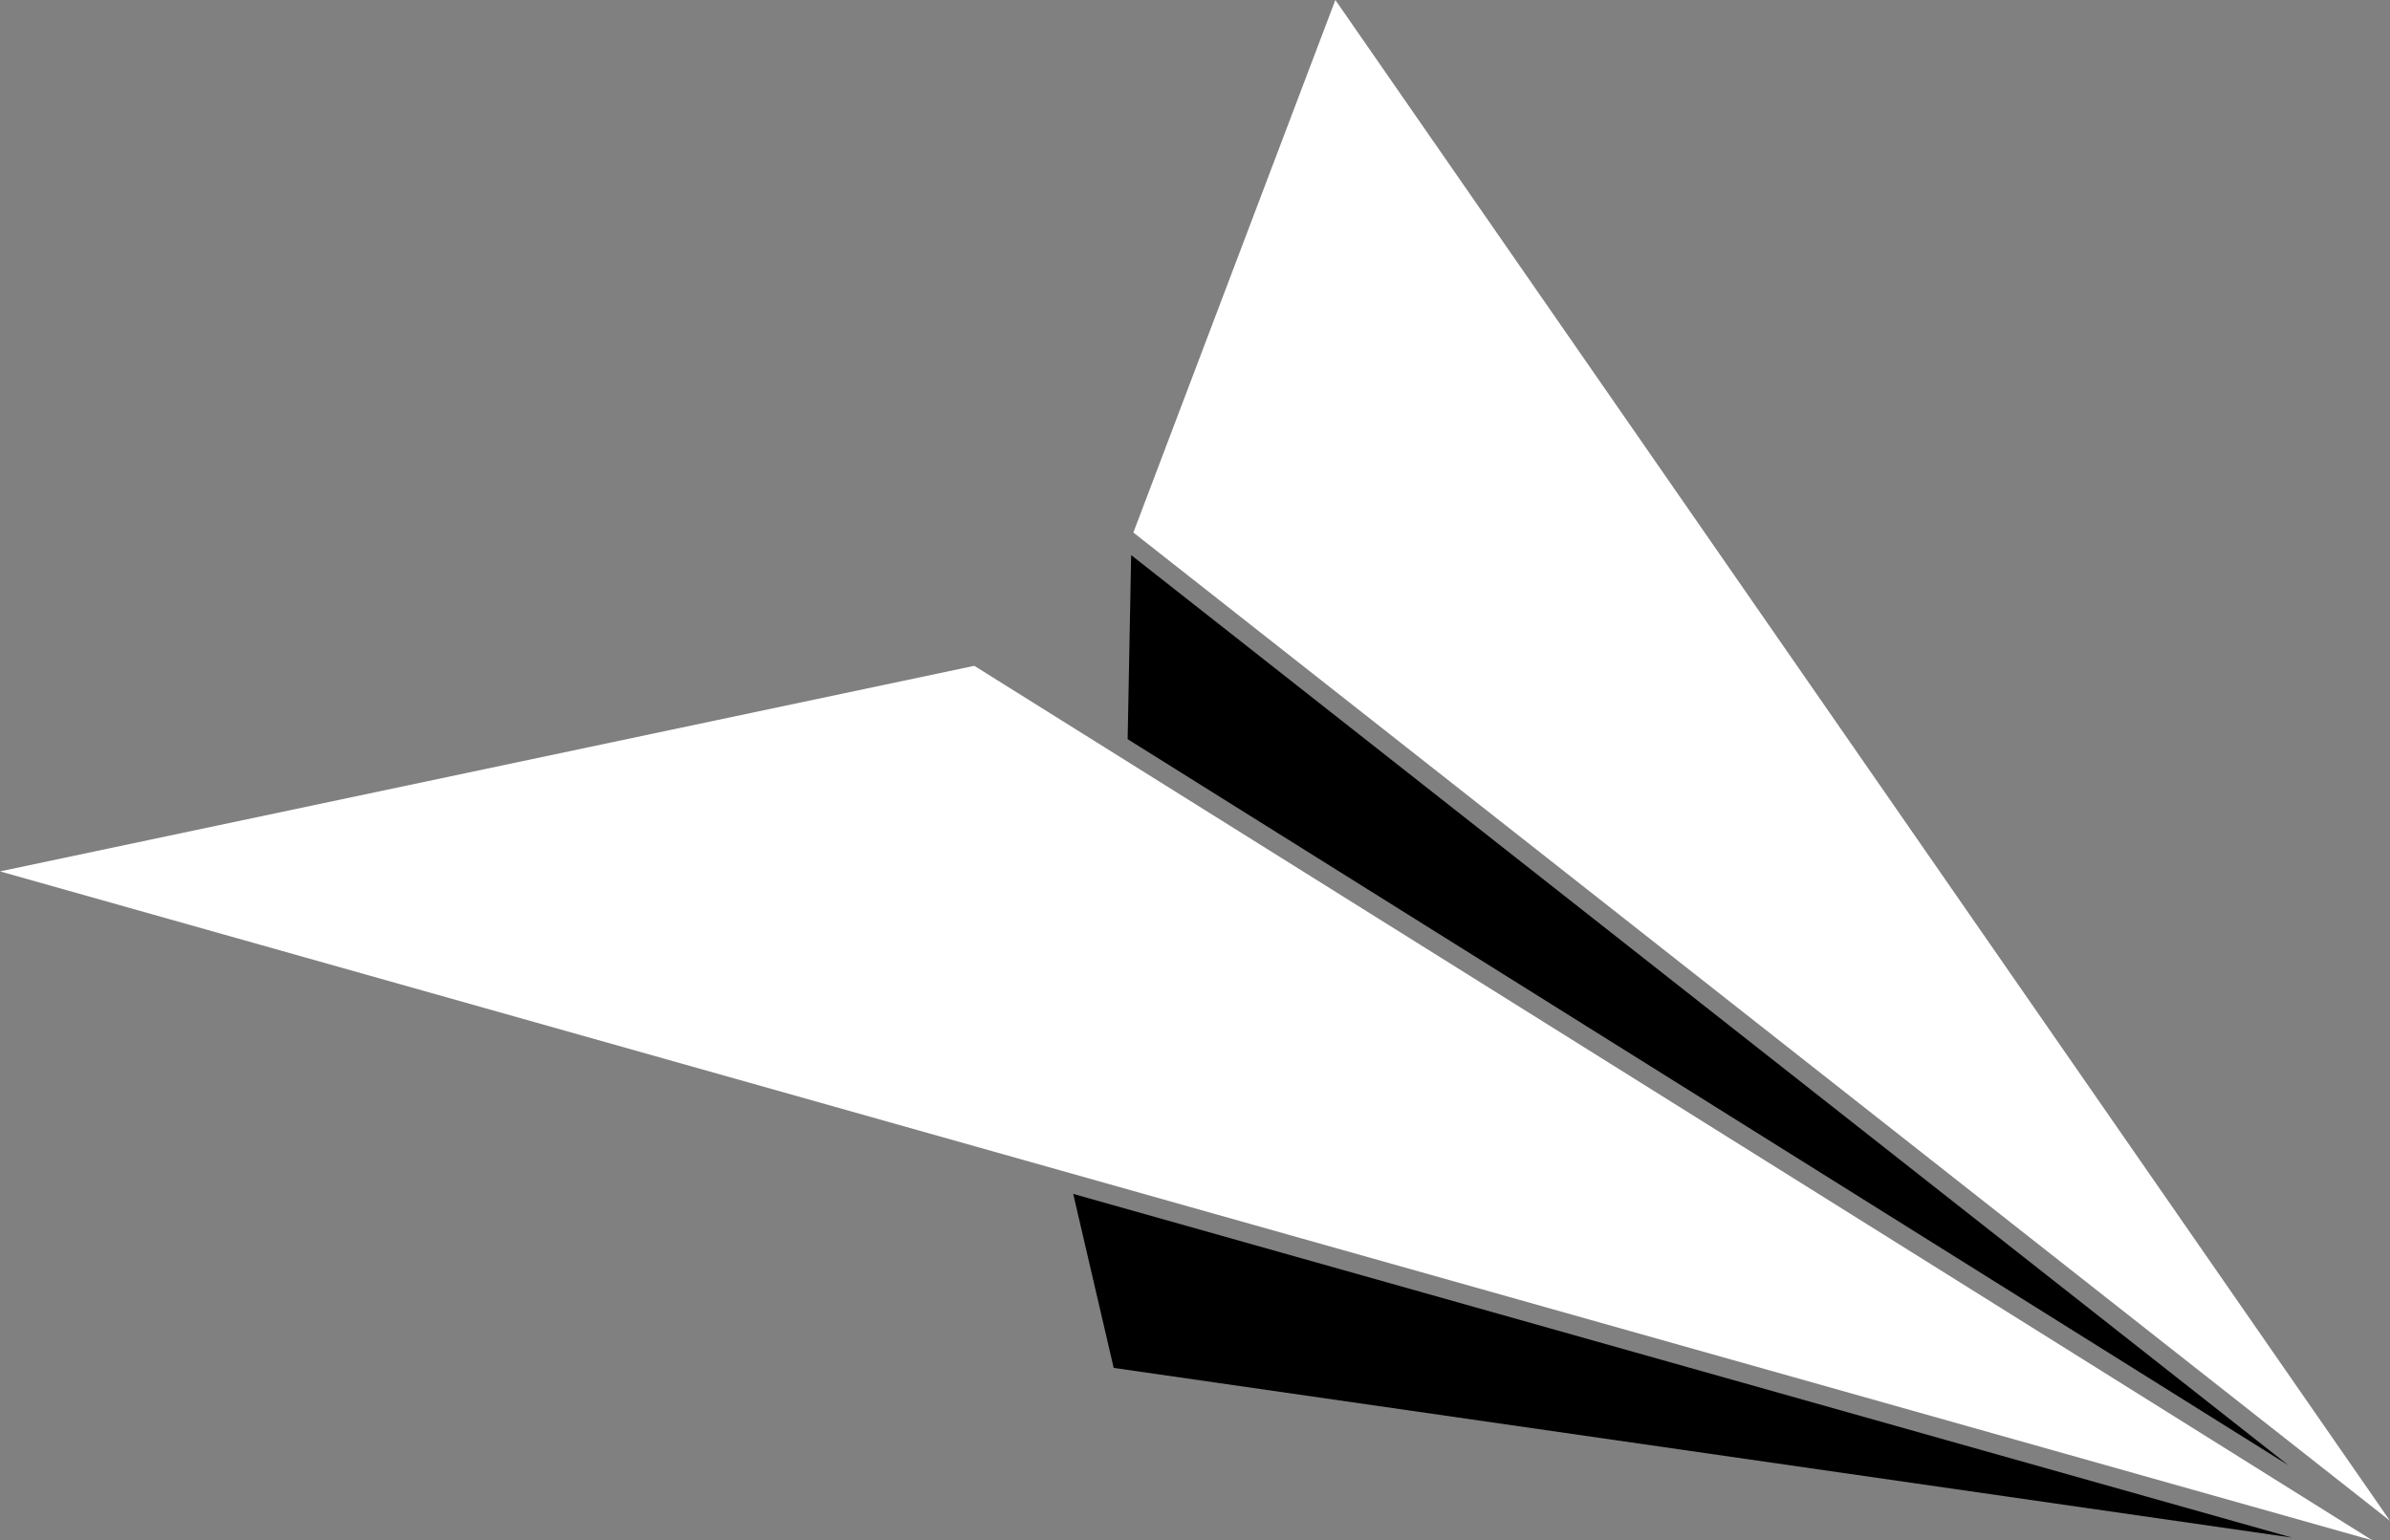
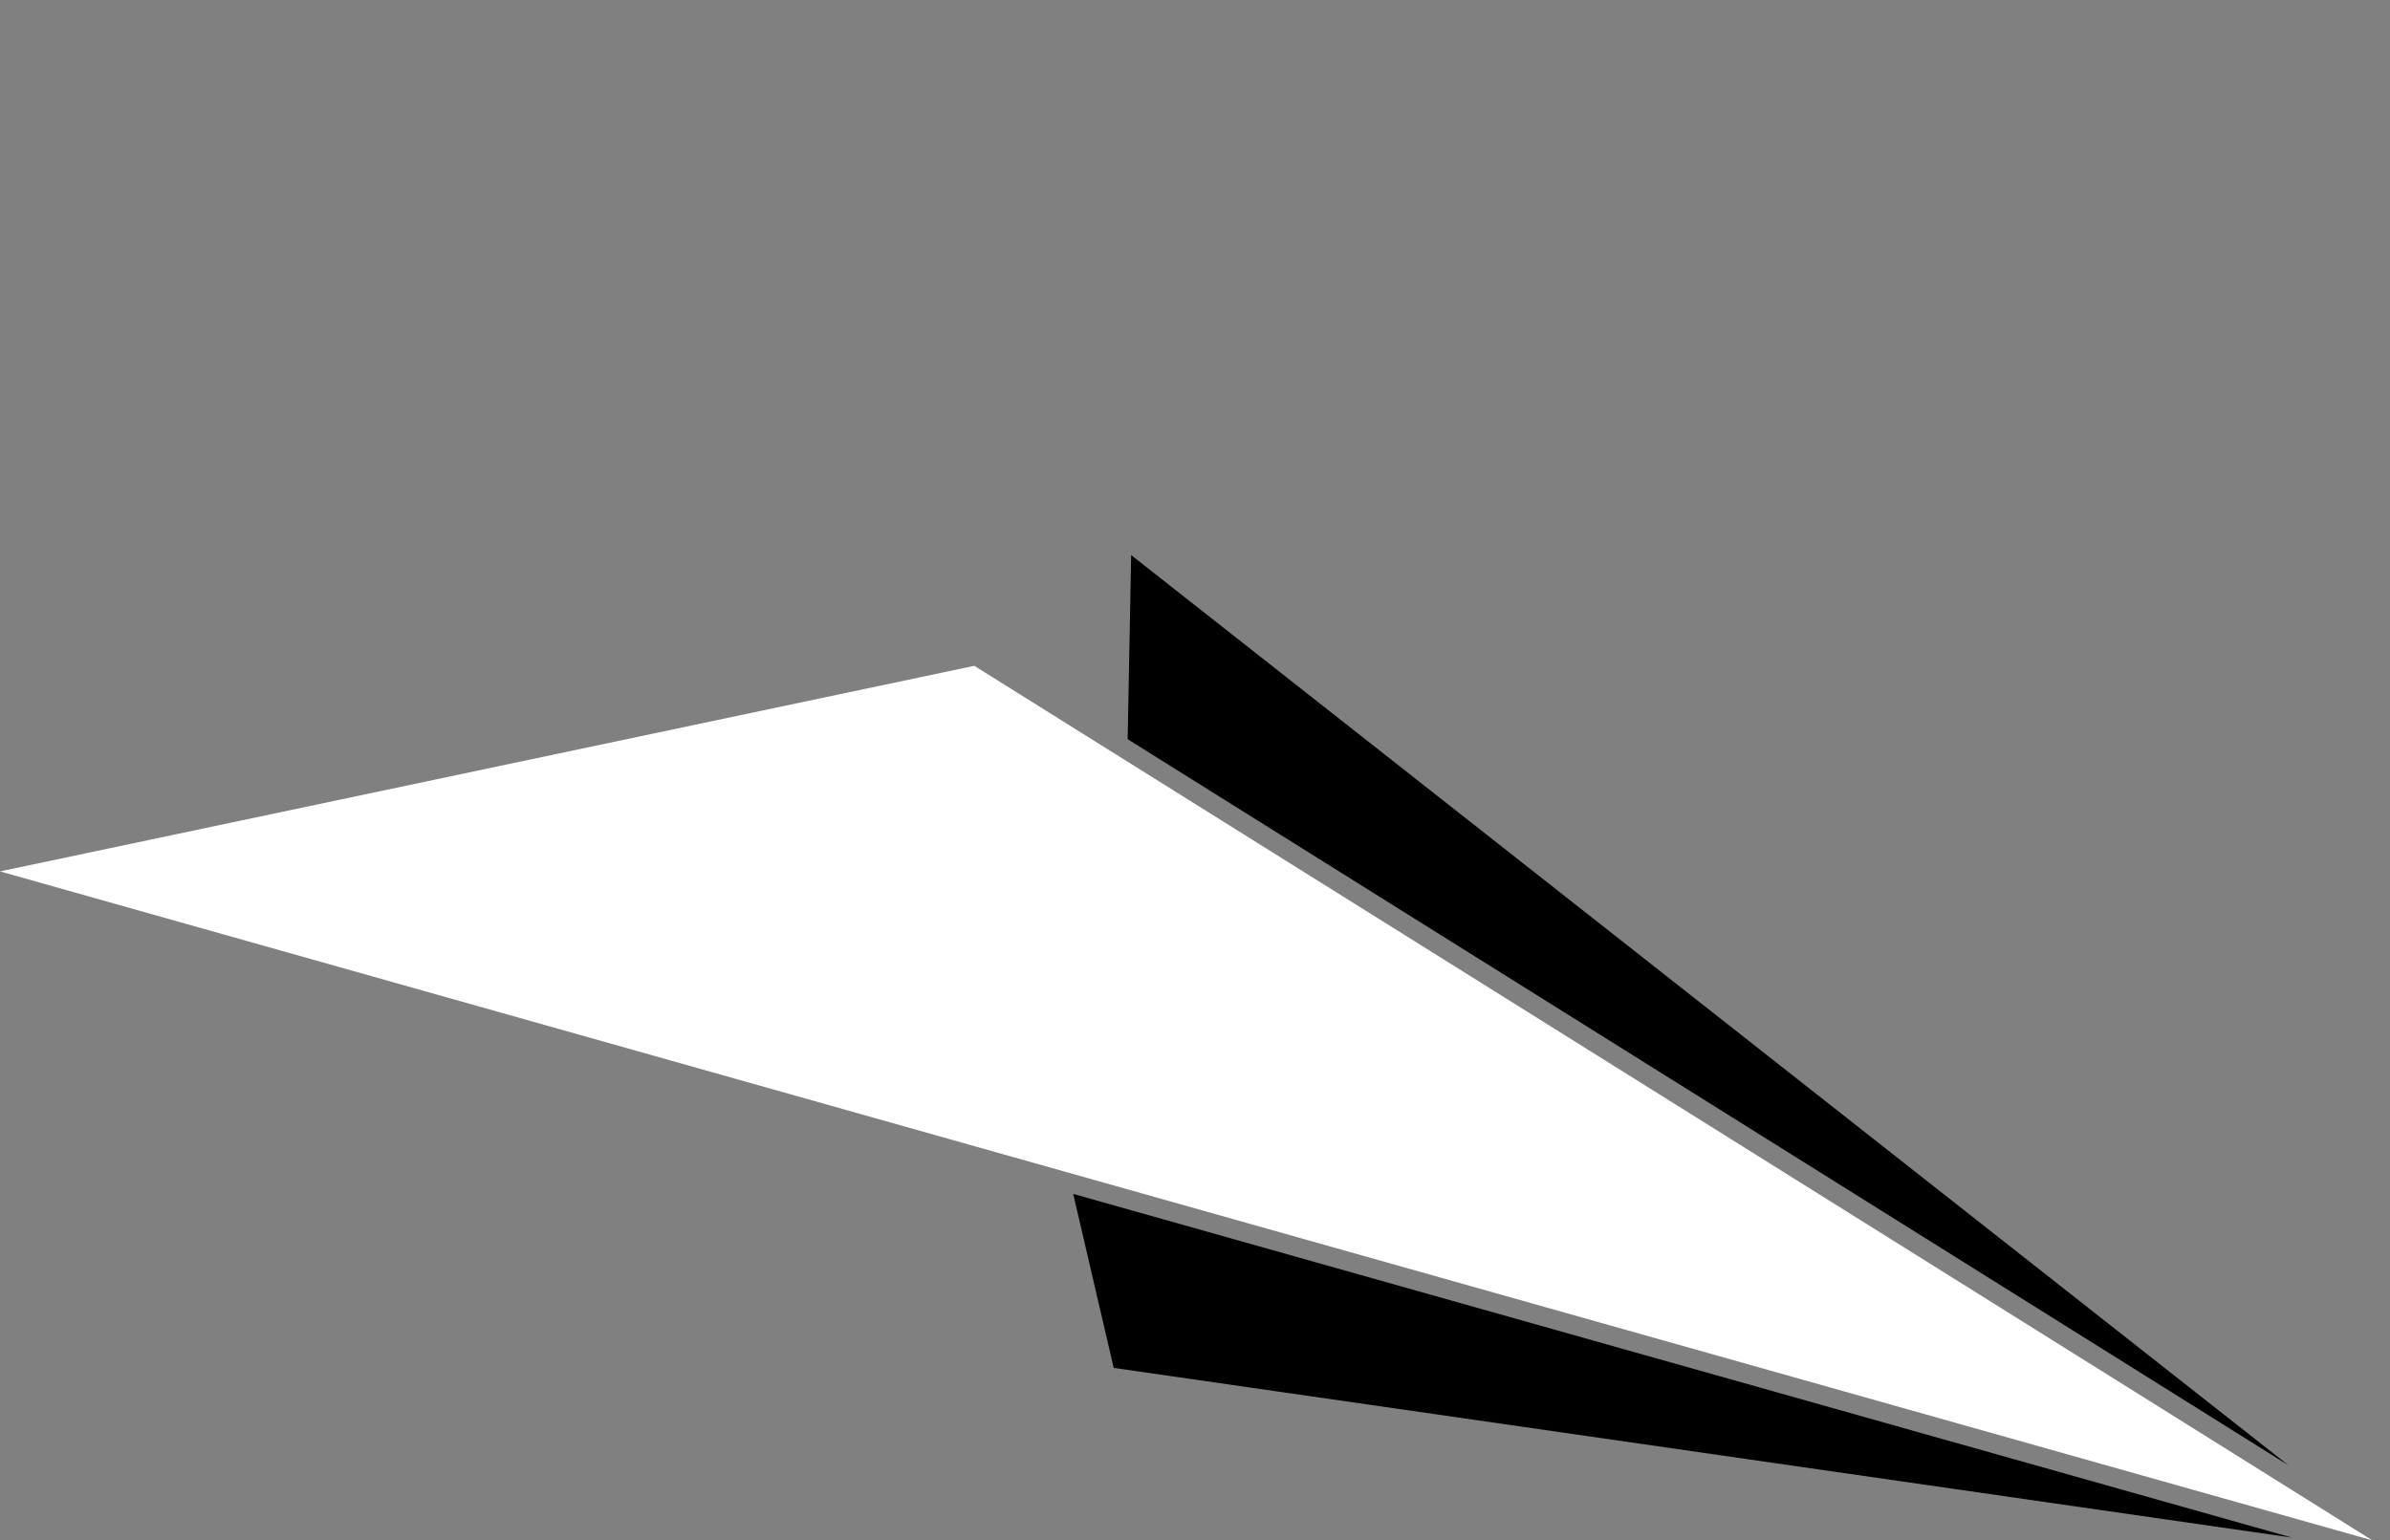
<svg xmlns="http://www.w3.org/2000/svg" id="Calque_2" data-name="Calque 2" viewBox="0 0 530.71 342.07">
  <rect x="0" y="0" width="530.71" height="342.07" fill="#808080" stroke="none" />
  <defs>
    <style>
      .cls-1 {
        fill: #fff;
      }
    </style>
  </defs>
  <g id="Layer_1" data-name="Layer 1">
    <g>
-       <polygon class="cls-1" points="251.67 118.26 296.52 0 530.71 337.73 251.67 118.26" />
      <polygon class="cls-1" points="0 193.51 216.35 147.86 526.8 342.07 0 193.51" />
      <polygon points="247.3 303.77 238.31 265.13 508.96 341.46 247.3 303.77" />
      <polygon points="250.4 164.15 251.18 123.27 508.16 325.4 250.4 164.15" />
    </g>
  </g>
</svg>